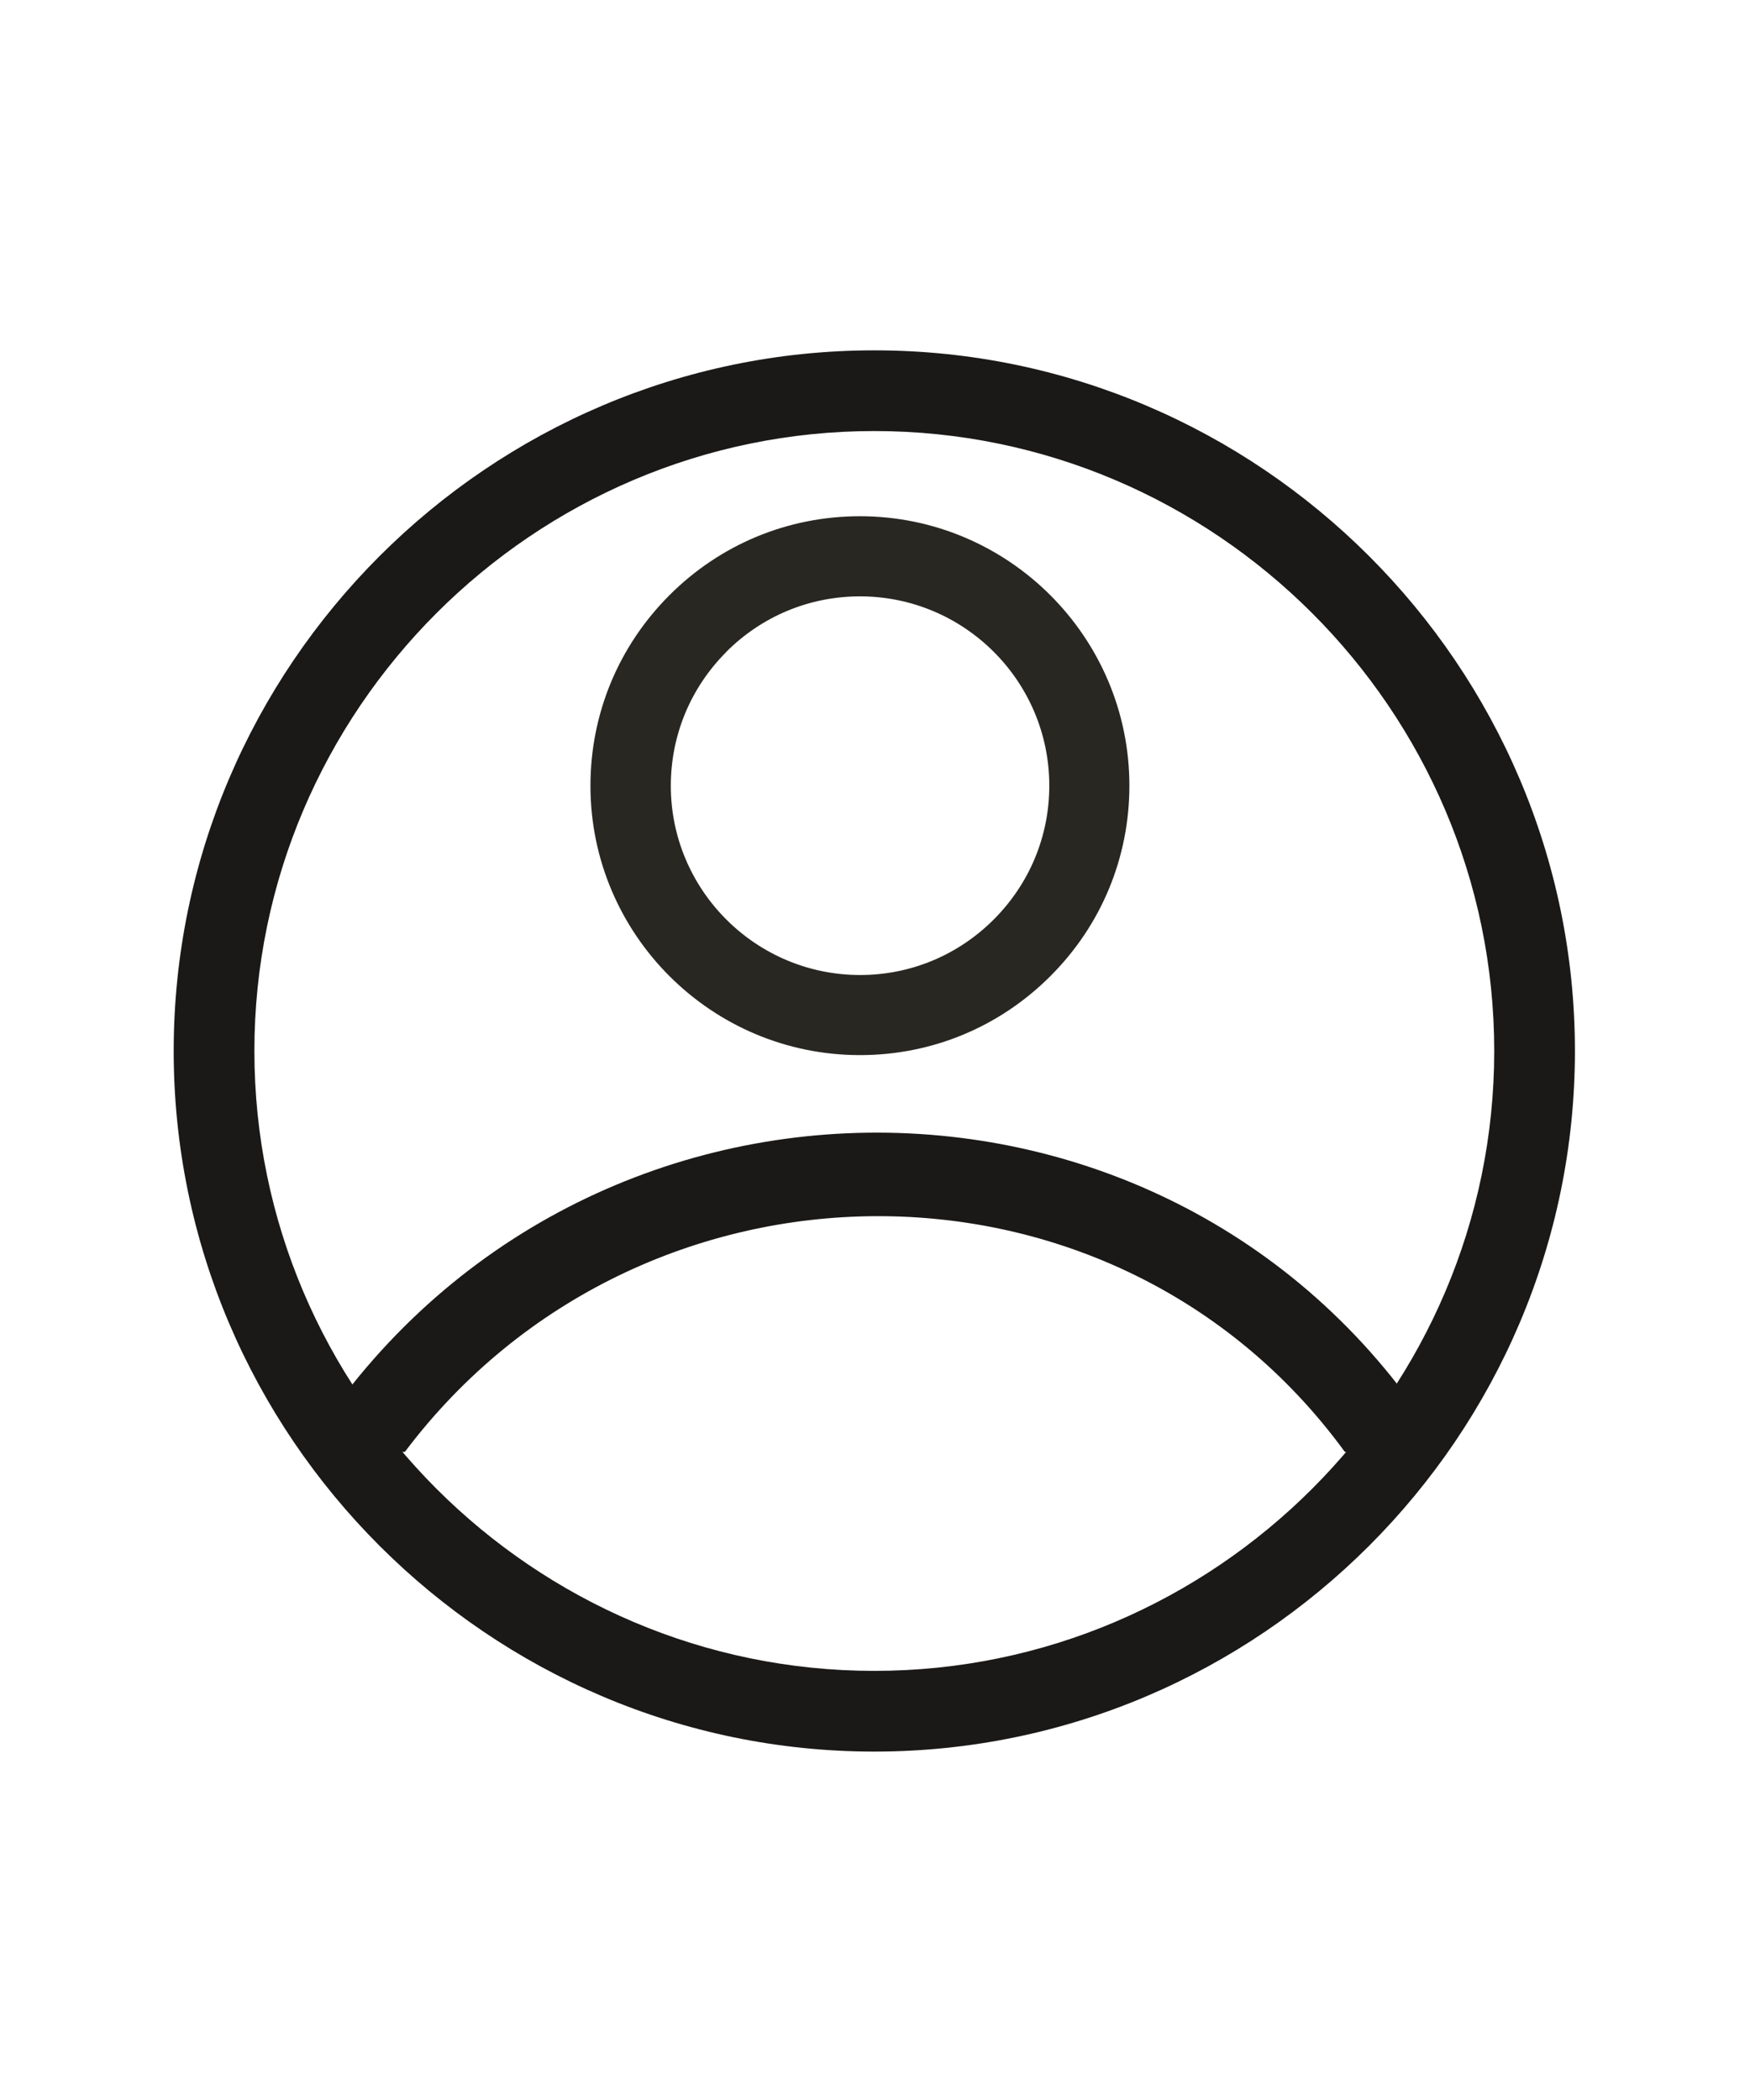
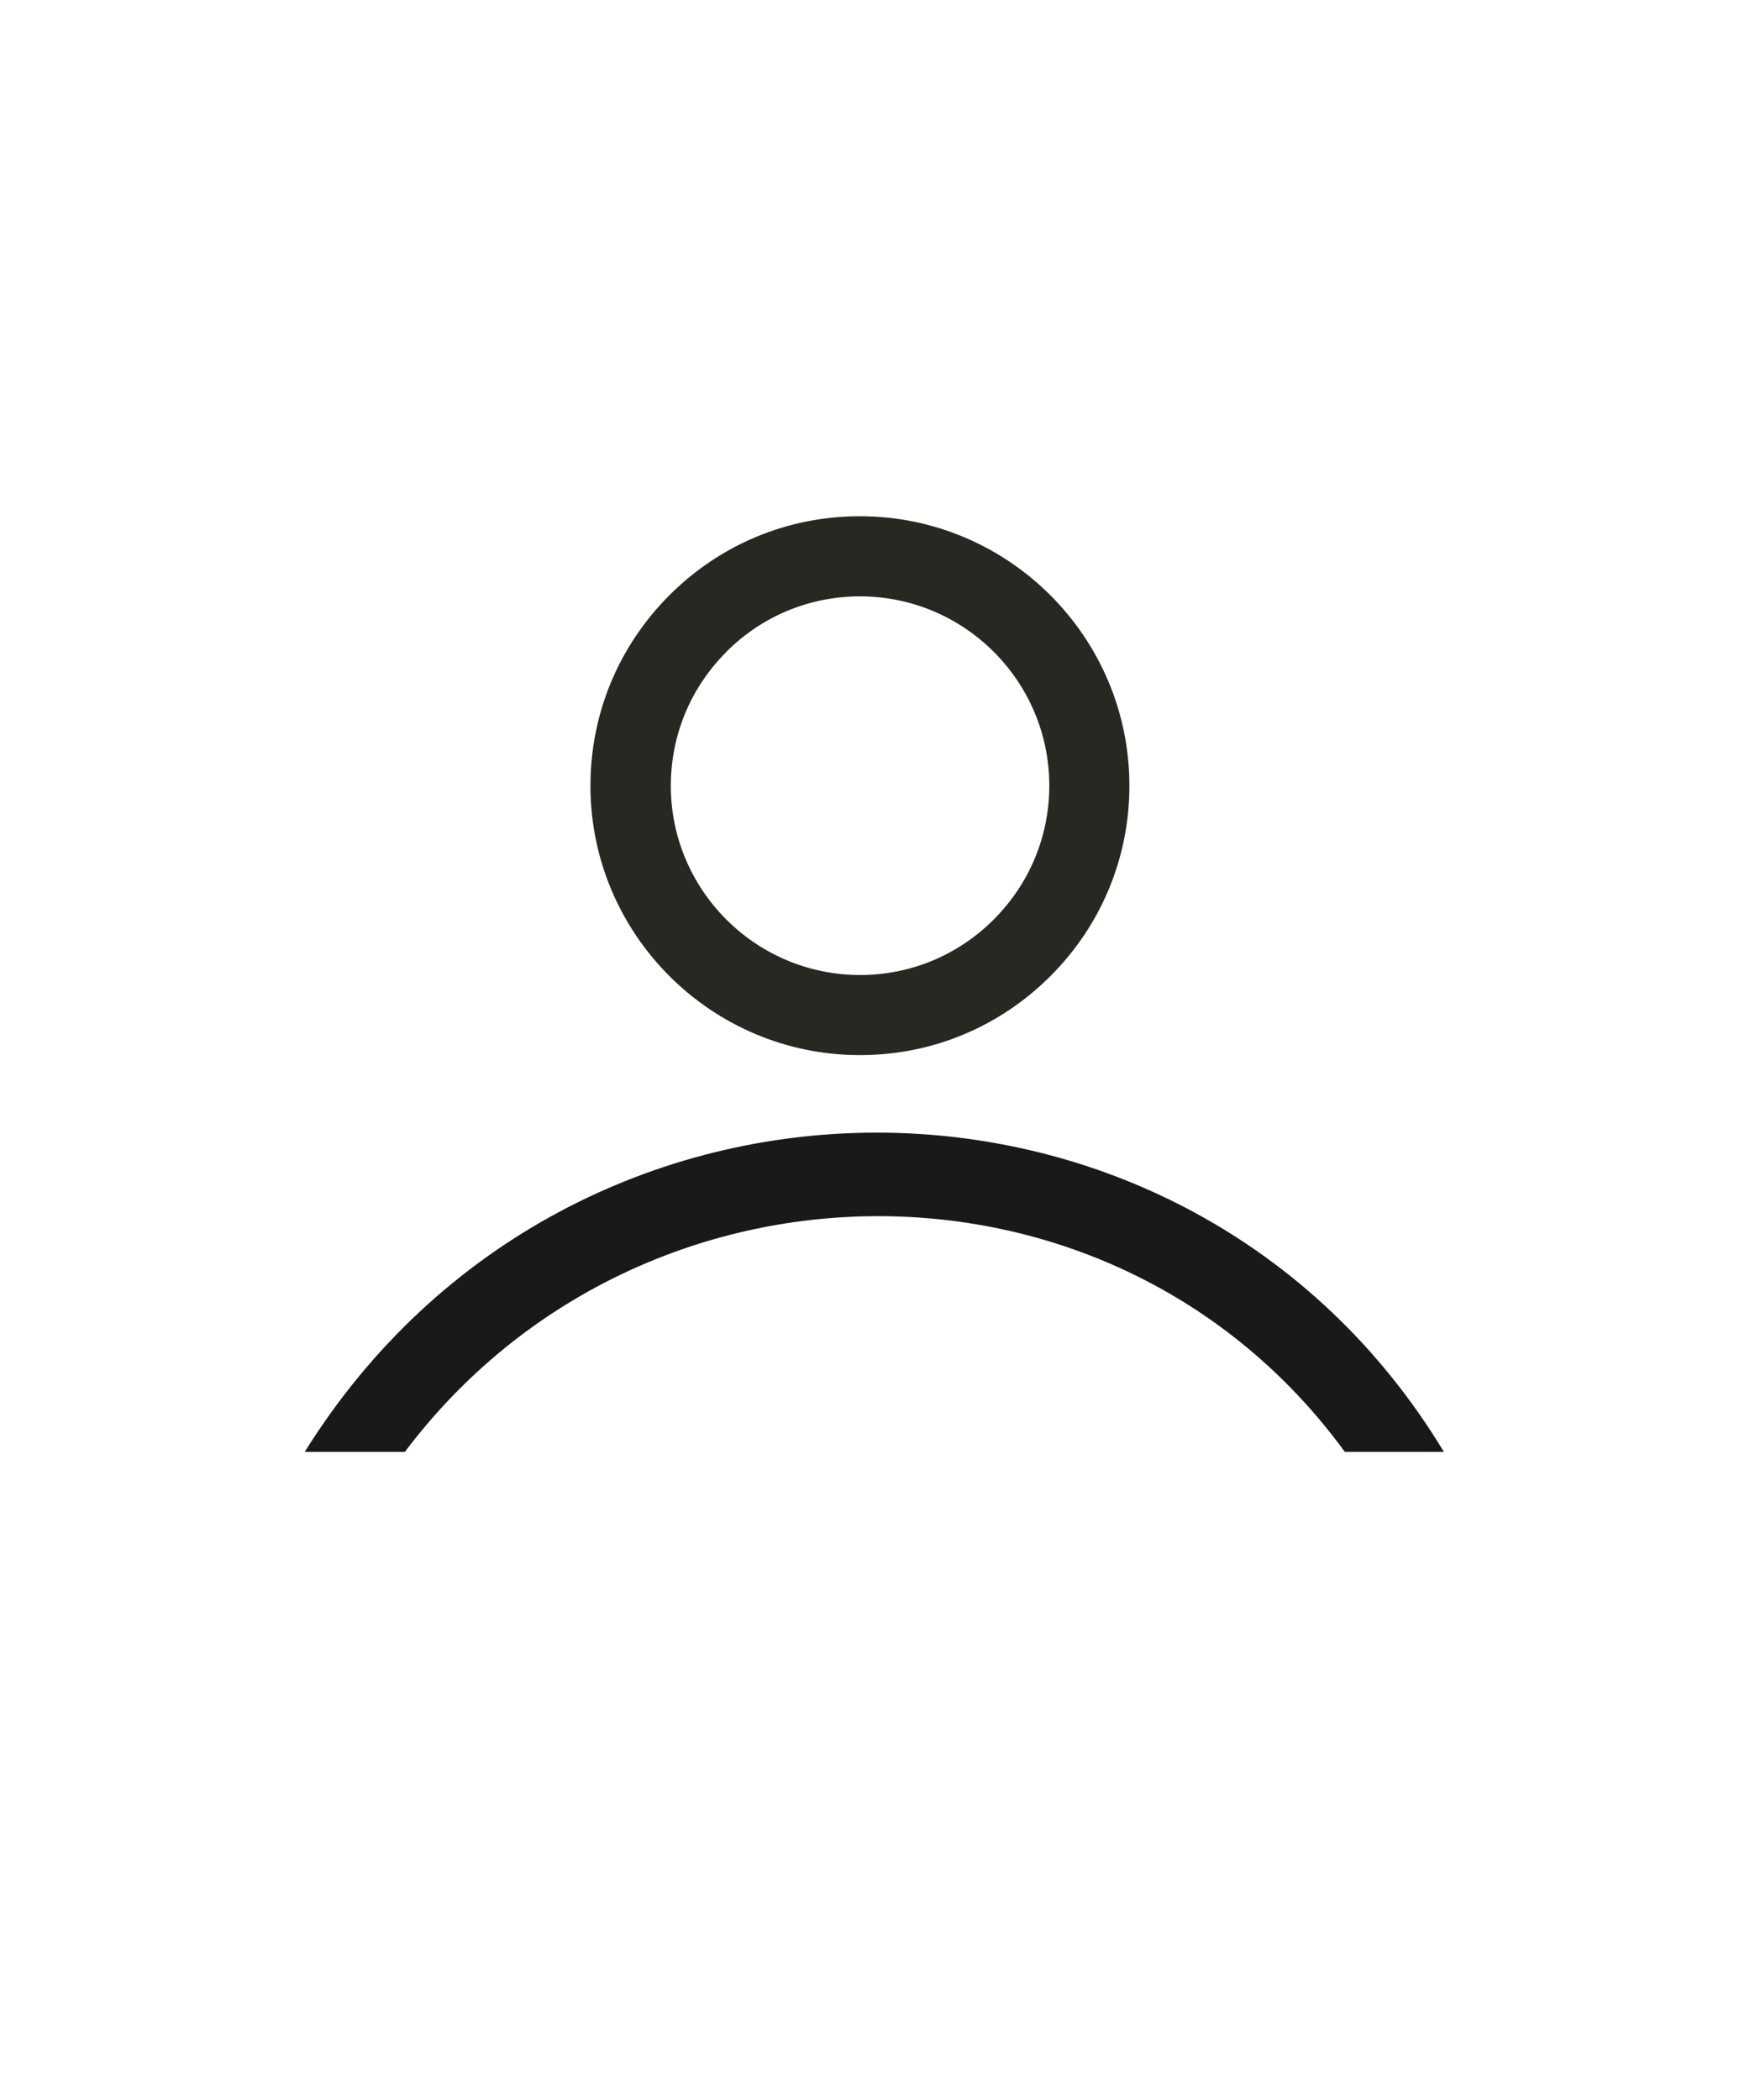
<svg xmlns="http://www.w3.org/2000/svg" width="30" height="36" viewBox="0 0 30 36" version="1.1" id="svg1">
  <defs id="defs1" />
  <g id="layer1">
    <g id="g1" transform="matrix(0.978,0,0,0.978,3.98,-1.956)">
      <g id="g2" transform="matrix(0.586,0,0,0.586,34.922,0.976)">
-         <path d="m -40.386,12.227 c -11.526,0 -20.957,9.43 -20.957,20.957 0,11.526 9.43,20.957 20.957,20.957 11.527,0 20.957,-9.43 20.957,-20.957 0,-11.527 -9.43,-20.957 -20.957,-20.957 z m 0,2.414 c 10.199,0 18.543,8.344 18.543,18.543 0,10.199 -8.344,18.543 -18.543,18.543 -10.199,0 -18.543,-8.344 -18.543,-18.543 0,-10.199 8.344,-18.543 18.543,-18.543 z" style="fill:#1b1918;fill-rule:evenodd;stroke-width:1.364" id="path8" />
        <path d="m -23.348,45.176 c -7.667,-12.684 -26.111,-12.78 -34.075,0 h 2.995 c 7.025,-9.33 21.209,-9.471 28.116,0 z" style="fill:#1b1918;fill-rule:evenodd;stroke-width:1.364" id="path9" />
        <path d="m -40.814,33.308 v 0 c 2.15,0 4.172,-0.839 5.695,-2.363 1.526,-1.524 2.363,-3.549 2.363,-5.698 -0.001,-4.444 -3.618,-8.058 -8.061,-8.058 -2.151,0 -4.175,0.84 -5.698,2.363 -1.524,1.526 -2.362,3.549 -2.362,5.701 0.001,4.441 3.617,8.055 8.06,8.055 z m -4.002,-12.06 c 1.07,-1.071 2.492,-1.662 4.002,-1.662 3.121,0 5.662,2.539 5.662,5.661 0.001,1.51 -0.59,2.931 -1.66,4.003 -1.07,1.071 -2.49,1.662 -3.999,1.662 v 0 c -3.121,0 -5.661,-2.539 -5.662,-5.658 0,-1.511 0.589,-2.933 1.66,-4.005 z" style="fill:#292722;fill-rule:evenodd;stroke-width:1.364" id="path10" />
      </g>
    </g>
  </g>
</svg>